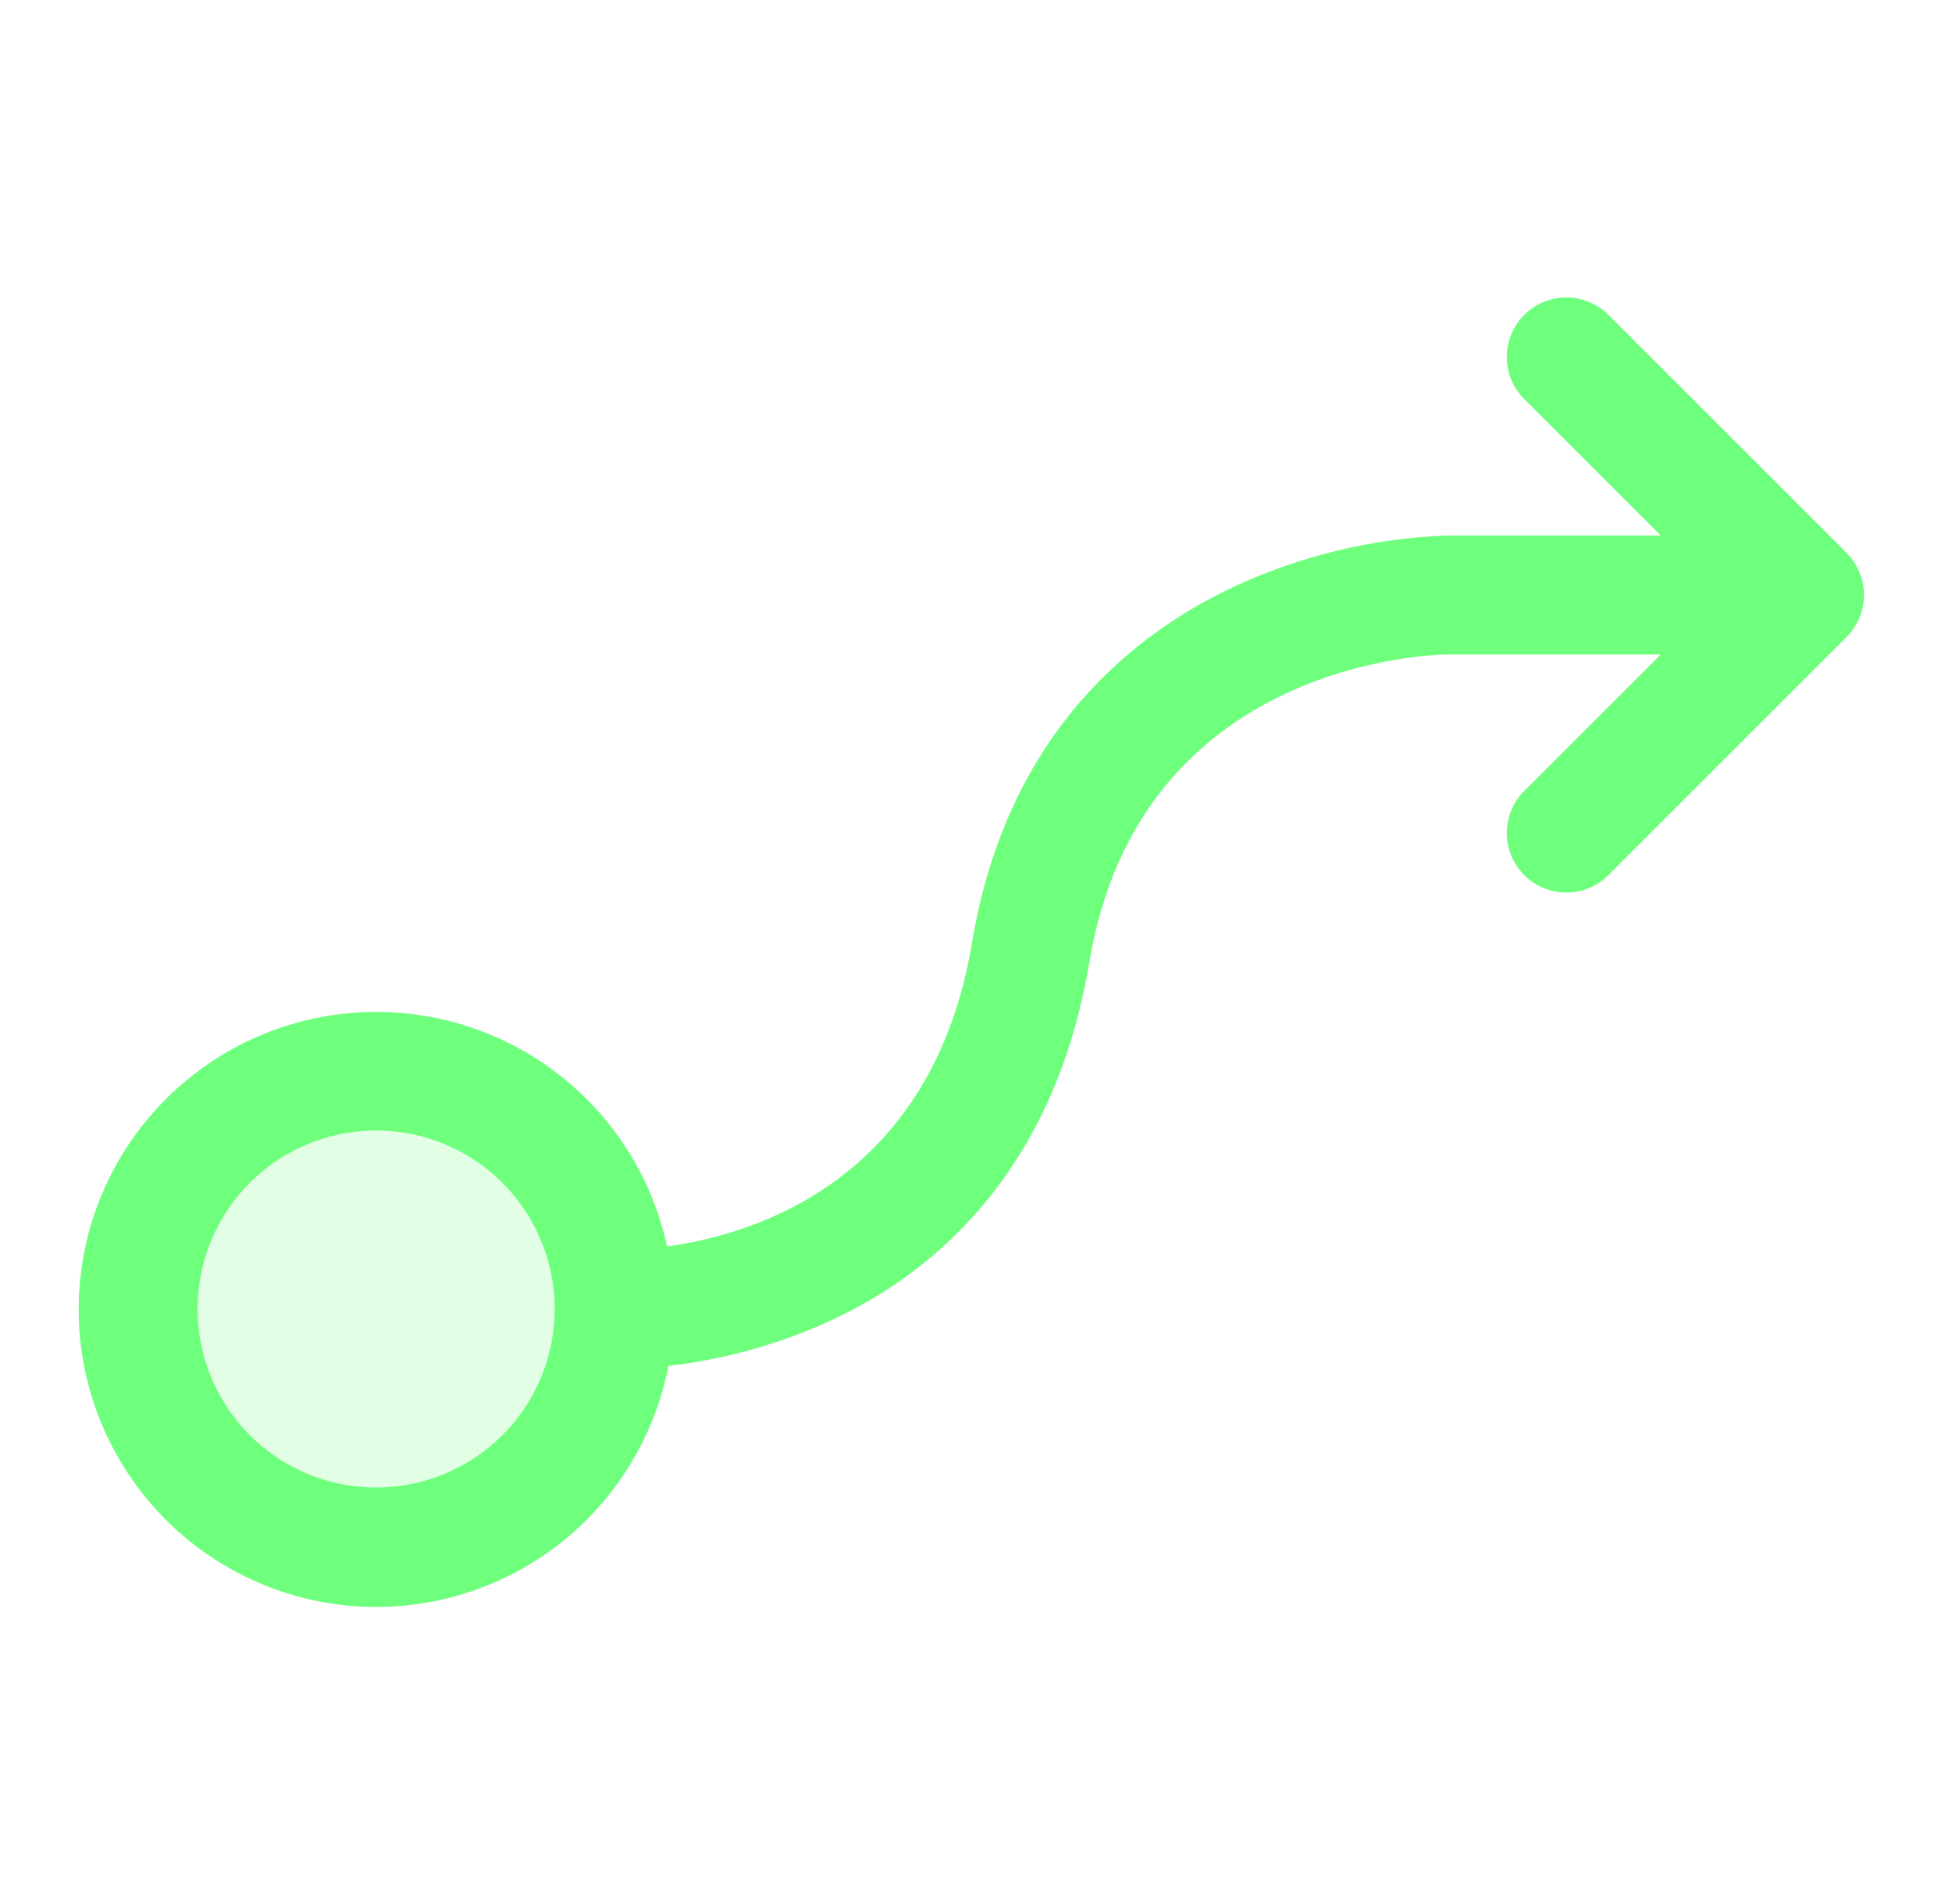
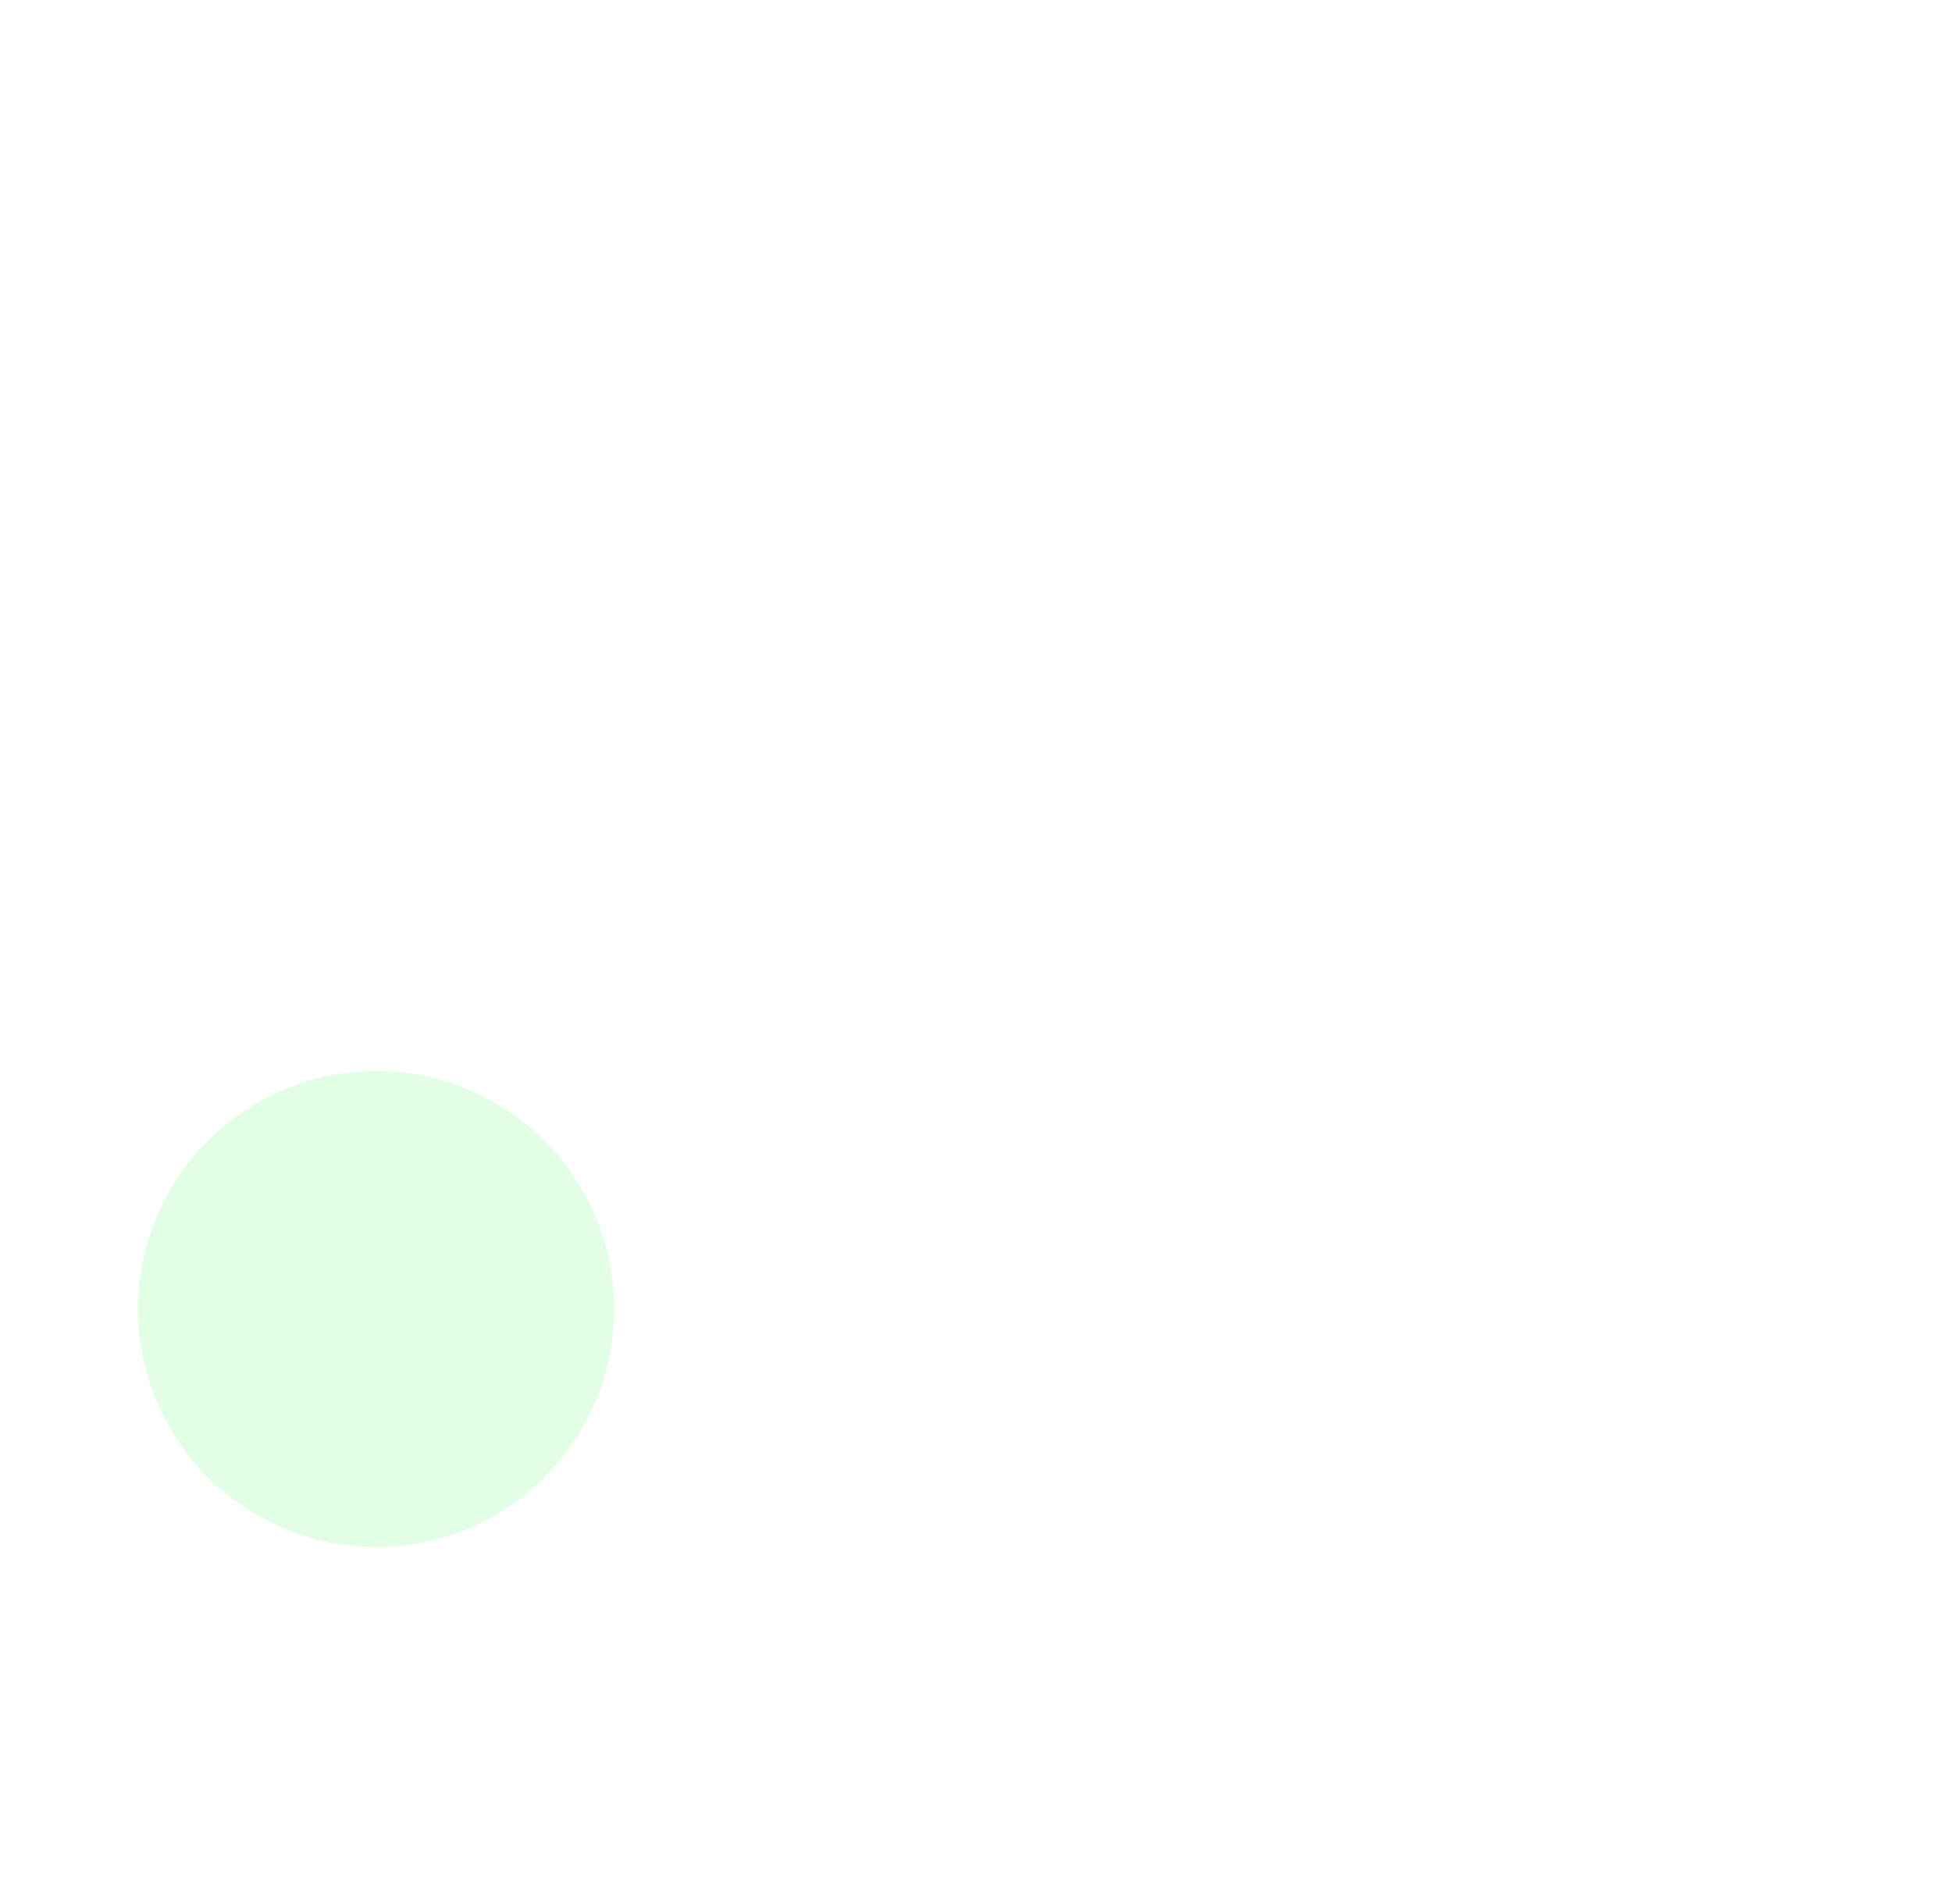
<svg xmlns="http://www.w3.org/2000/svg" width="41" height="40" viewBox="0 0 41 40" fill="none">
  <path opacity="0.2" d="M12.9 27.5C12.9 28.489 12.607 29.456 12.057 30.278C11.508 31.1 10.727 31.741 9.813 32.119C8.9 32.498 7.894 32.597 6.924 32.404C5.955 32.211 5.064 31.735 4.364 31.035C3.665 30.336 3.189 29.445 2.996 28.476C2.803 27.506 2.902 26.5 3.281 25.587C3.659 24.673 4.3 23.892 5.122 23.343C5.944 22.793 6.911 22.5 7.9 22.5C9.226 22.5 10.498 23.027 11.435 23.965C12.373 24.902 12.9 26.174 12.9 27.5Z" fill="#6EFF7D" />
-   <path d="M38.784 11.615L33.784 6.615C33.55 6.381 33.231 6.249 32.9 6.249C32.568 6.249 32.25 6.381 32.015 6.615C31.781 6.85 31.649 7.168 31.649 7.5C31.649 7.831 31.781 8.15 32.015 8.384L34.883 11.25H30.4C28.868 11.305 27.363 11.663 25.97 12.301C23.842 13.284 21.153 15.381 20.417 19.801C19.586 24.79 15.87 25.929 14.011 26.186C13.683 24.672 12.805 23.335 11.547 22.432C10.289 21.529 8.741 21.125 7.202 21.298C5.663 21.472 4.244 22.21 3.219 23.371C2.193 24.531 1.635 26.031 1.653 27.579C1.67 29.127 2.262 30.614 3.313 31.751C4.364 32.888 5.799 33.595 7.341 33.734C8.884 33.873 10.422 33.434 11.66 32.503C12.897 31.572 13.745 30.215 14.039 28.695C15.163 28.567 16.26 28.269 17.295 27.812C19.423 26.875 22.119 24.781 22.883 20.204C23.939 13.87 30.14 13.75 30.4 13.75H34.883L32.015 16.615C31.781 16.85 31.649 17.168 31.649 17.5C31.649 17.831 31.781 18.149 32.015 18.384C32.25 18.619 32.568 18.75 32.9 18.75C33.231 18.75 33.55 18.619 33.784 18.384L38.784 13.384C38.9 13.268 38.992 13.13 39.055 12.978C39.118 12.827 39.151 12.664 39.151 12.5C39.151 12.335 39.118 12.173 39.055 12.021C38.992 11.869 38.9 11.731 38.784 11.615ZM7.9 31.25C7.158 31.25 6.433 31.03 5.816 30.618C5.2 30.206 4.719 29.62 4.435 28.935C4.151 28.25 4.077 27.496 4.222 26.768C4.366 26.041 4.724 25.372 5.248 24.848C5.773 24.324 6.441 23.966 7.168 23.822C7.896 23.677 8.65 23.751 9.335 24.035C10.02 24.319 10.606 24.8 11.018 25.416C11.43 26.033 11.65 26.758 11.65 27.5C11.65 28.494 11.255 29.448 10.551 30.151C9.848 30.855 8.894 31.25 7.9 31.25Z" fill="#6EFF7D" />
</svg>